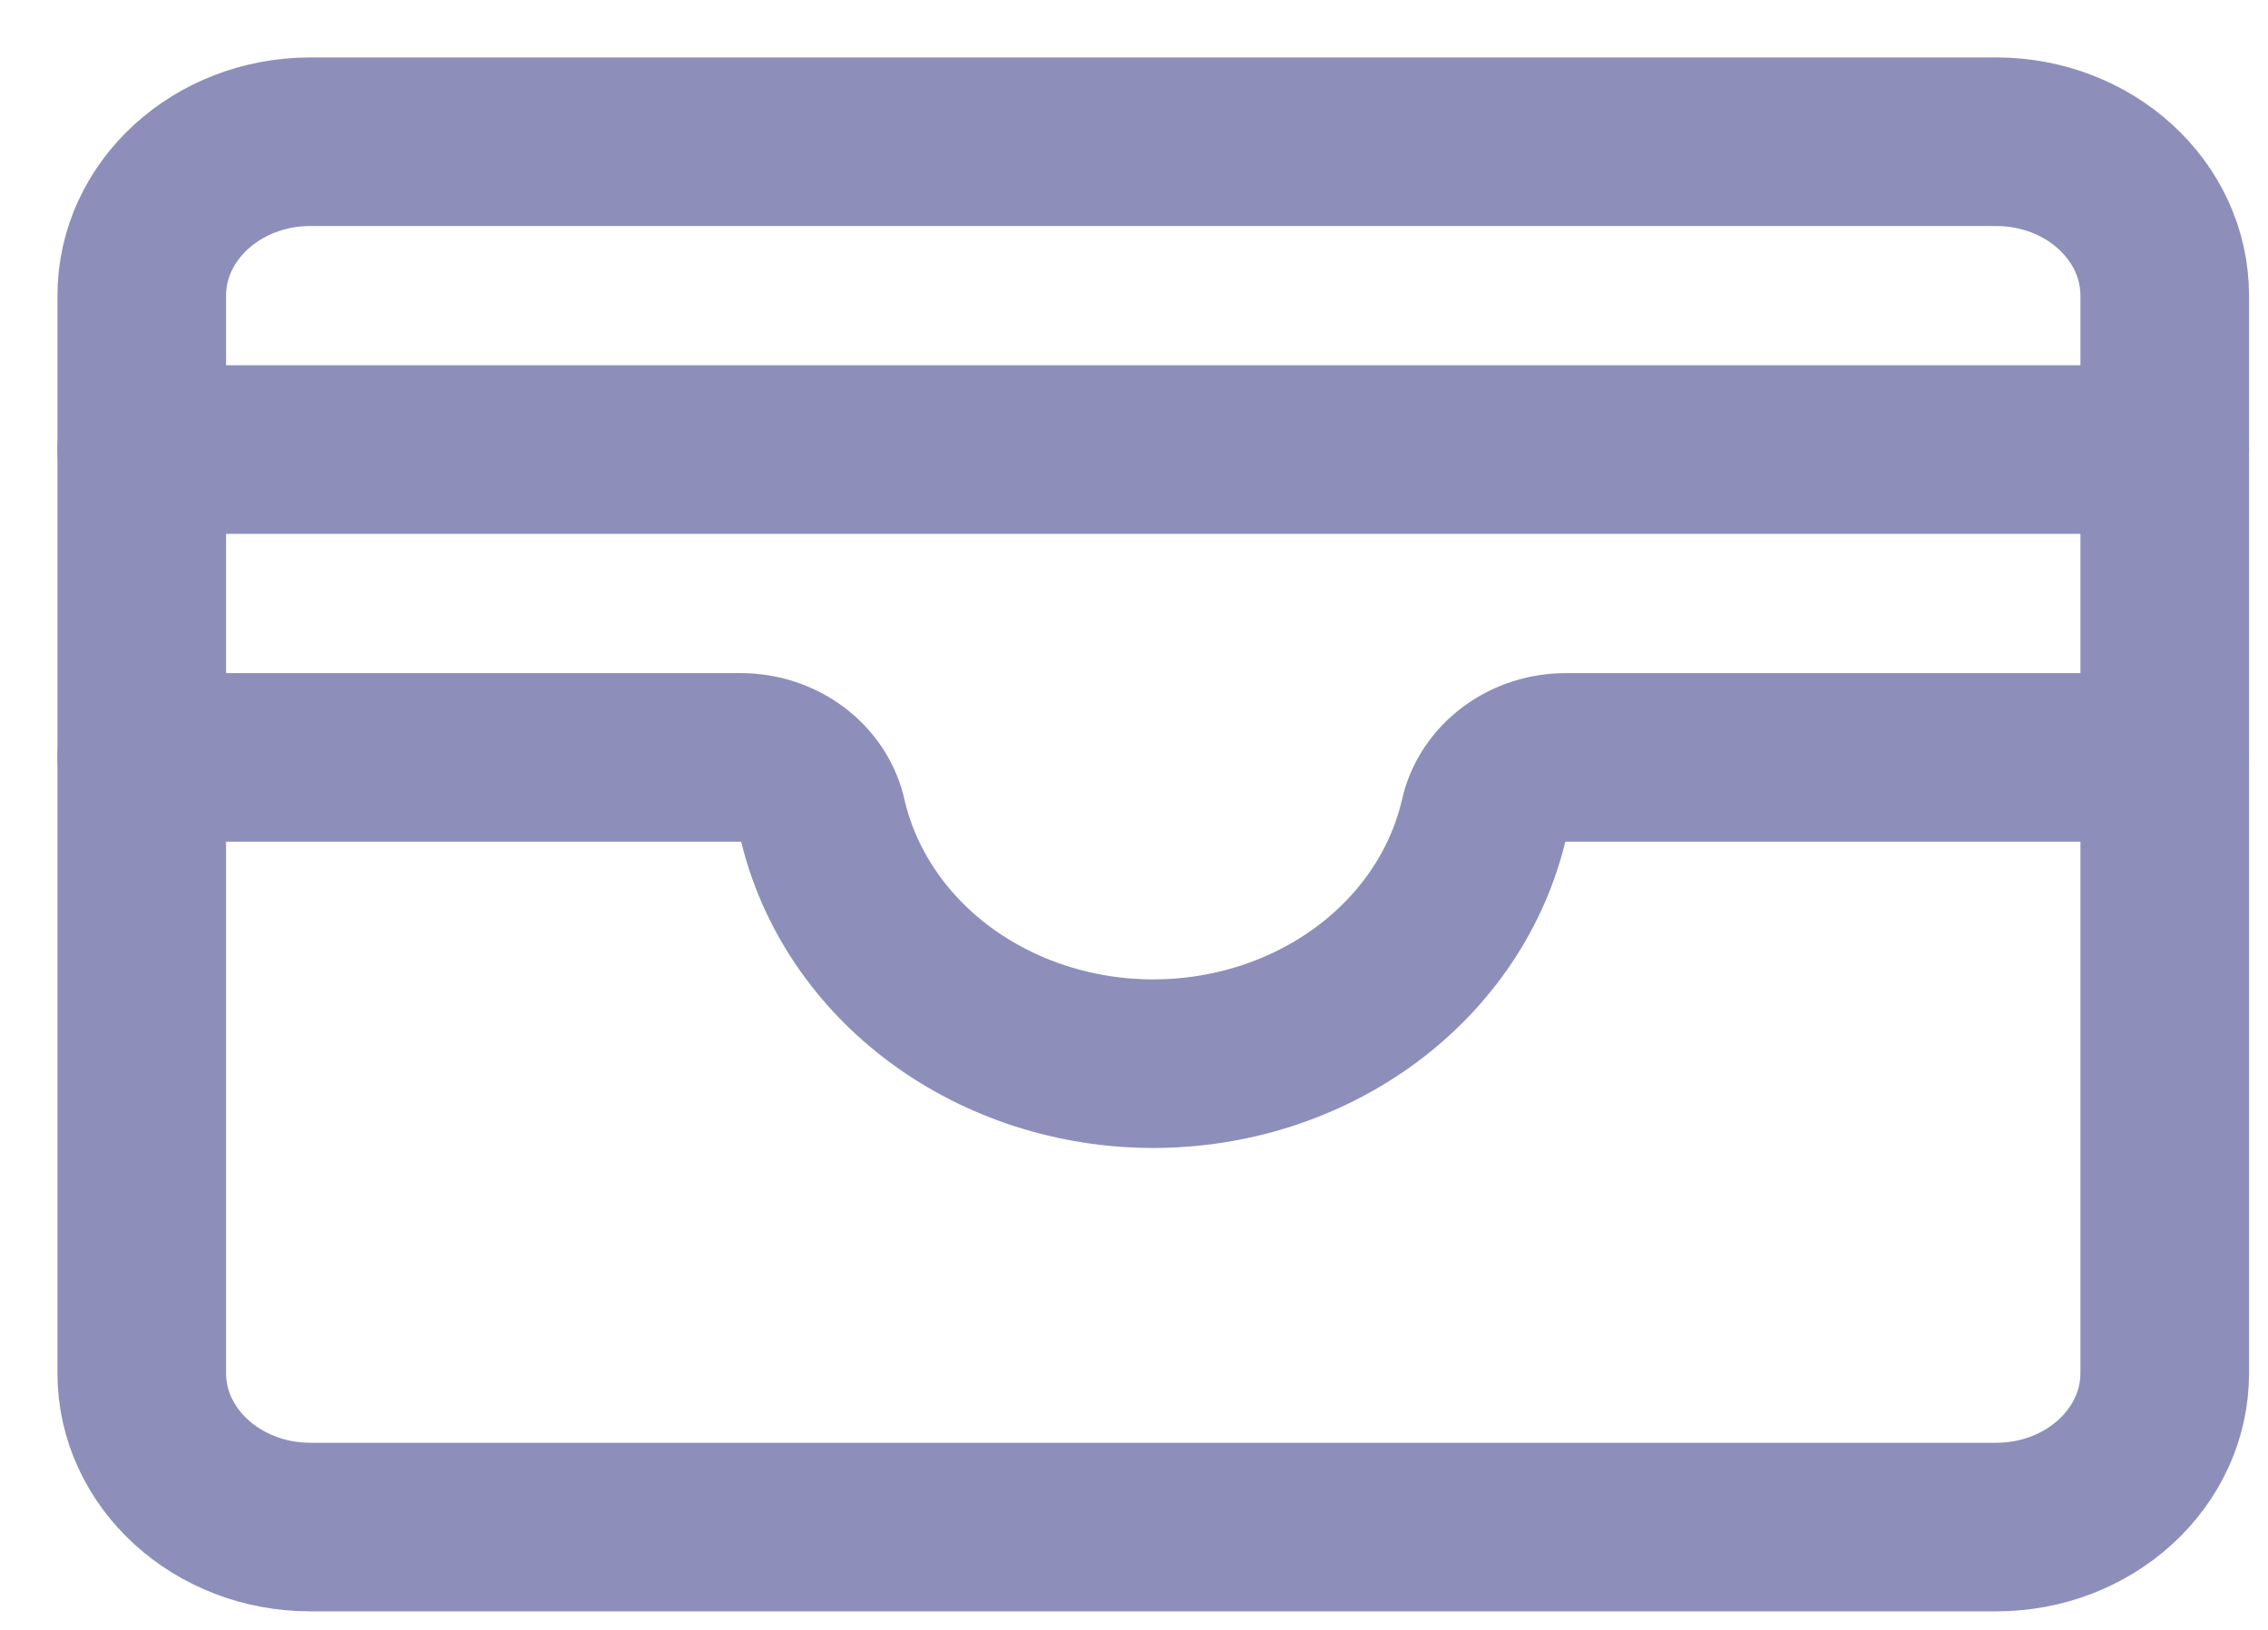
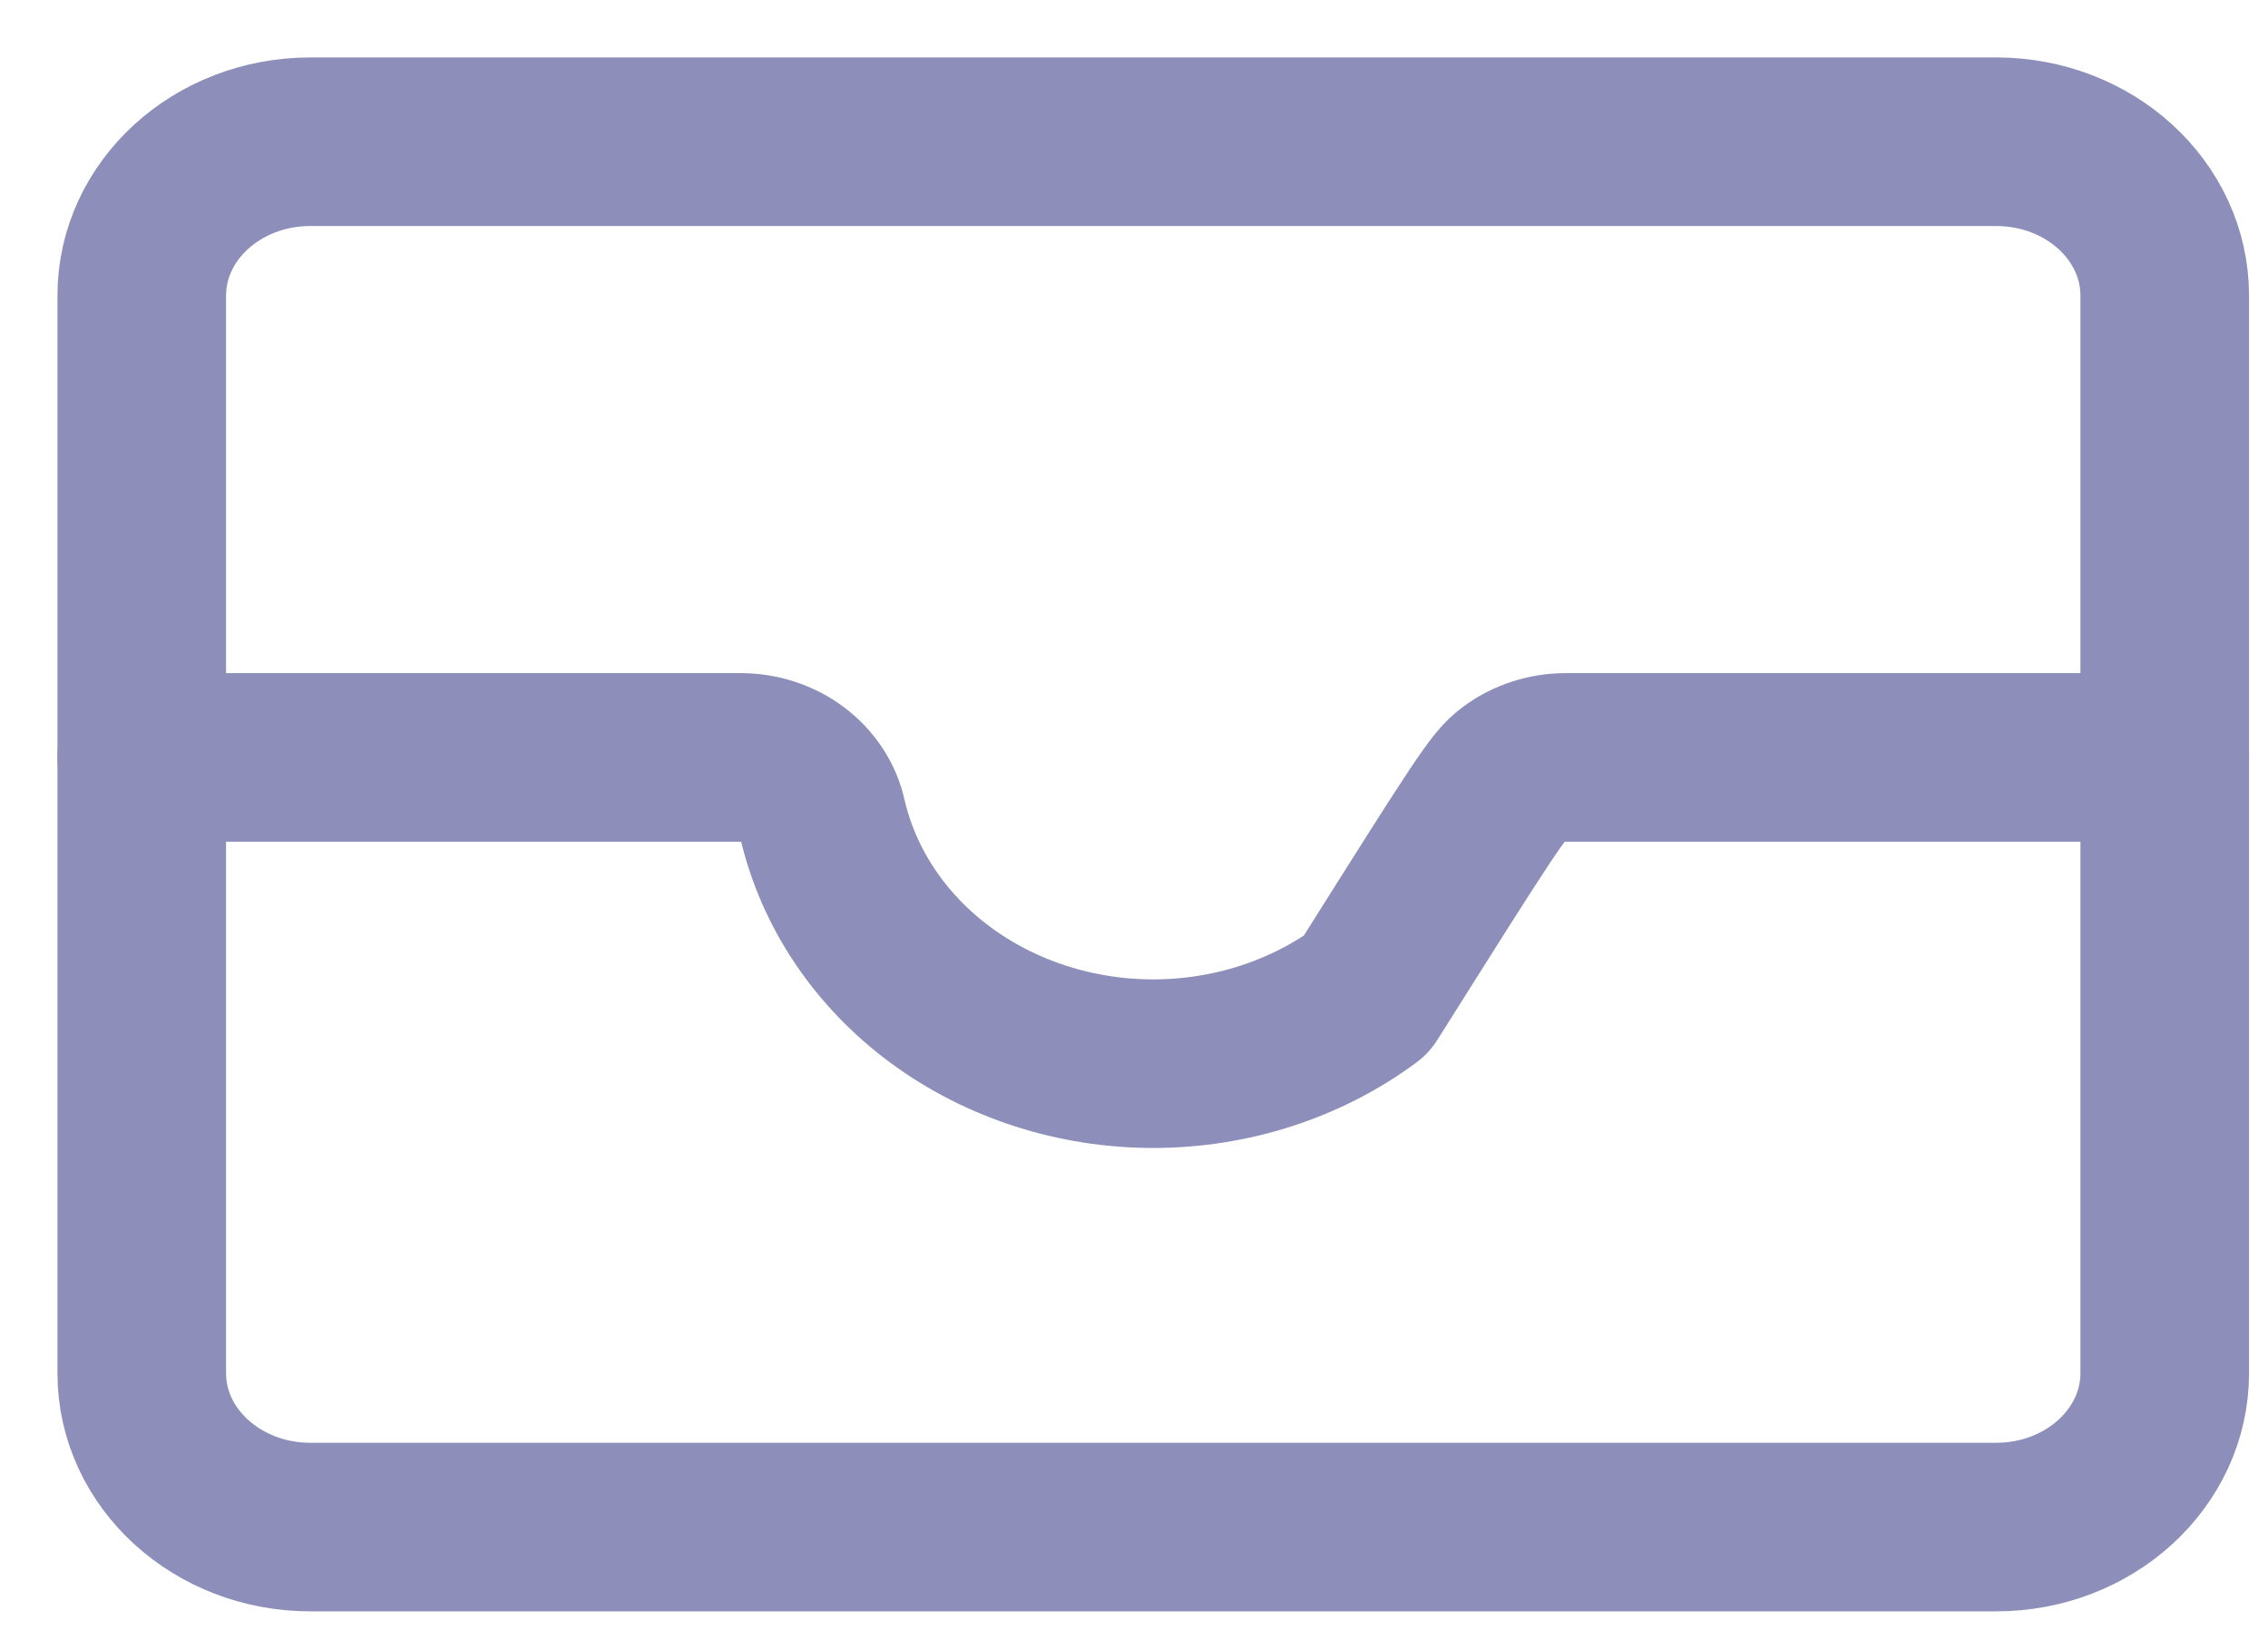
<svg xmlns="http://www.w3.org/2000/svg" width="32" height="23" viewBox="0 0 32 23" fill="none">
  <path d="M28.164 2H4.379C3.065 2 2 2.972 2 4.172V19.377C2 20.576 3.065 21.549 4.379 21.549H28.164C29.478 21.549 30.543 20.576 30.543 19.377V4.172C30.543 2.972 29.478 2 28.164 2Z" stroke="#8D8FBA" stroke-width="2.379" stroke-linecap="round" stroke-linejoin="round" />
-   <path d="M2 10.688H10.444C10.718 10.687 10.984 10.773 11.195 10.932C11.407 11.091 11.552 11.312 11.604 11.557C11.831 12.534 12.418 13.41 13.268 14.039C14.118 14.667 15.178 15.01 16.271 15.01C17.365 15.01 18.425 14.667 19.275 14.039C20.125 13.41 20.712 12.534 20.939 11.557C20.991 11.312 21.136 11.091 21.348 10.932C21.559 10.773 21.825 10.687 22.099 10.688H30.543" stroke="#8D8FBA" stroke-width="2.379" stroke-linecap="round" stroke-linejoin="round" />
-   <path d="M2 6.344H30.543" stroke="#8D8FBA" stroke-width="2.379" stroke-linecap="round" stroke-linejoin="round" />
+   <path d="M2 10.688H10.444C10.718 10.687 10.984 10.773 11.195 10.932C11.407 11.091 11.552 11.312 11.604 11.557C11.831 12.534 12.418 13.41 13.268 14.039C14.118 14.667 15.178 15.01 16.271 15.01C17.365 15.01 18.425 14.667 19.275 14.039C20.991 11.312 21.136 11.091 21.348 10.932C21.559 10.773 21.825 10.687 22.099 10.688H30.543" stroke="#8D8FBA" stroke-width="2.379" stroke-linecap="round" stroke-linejoin="round" />
</svg>